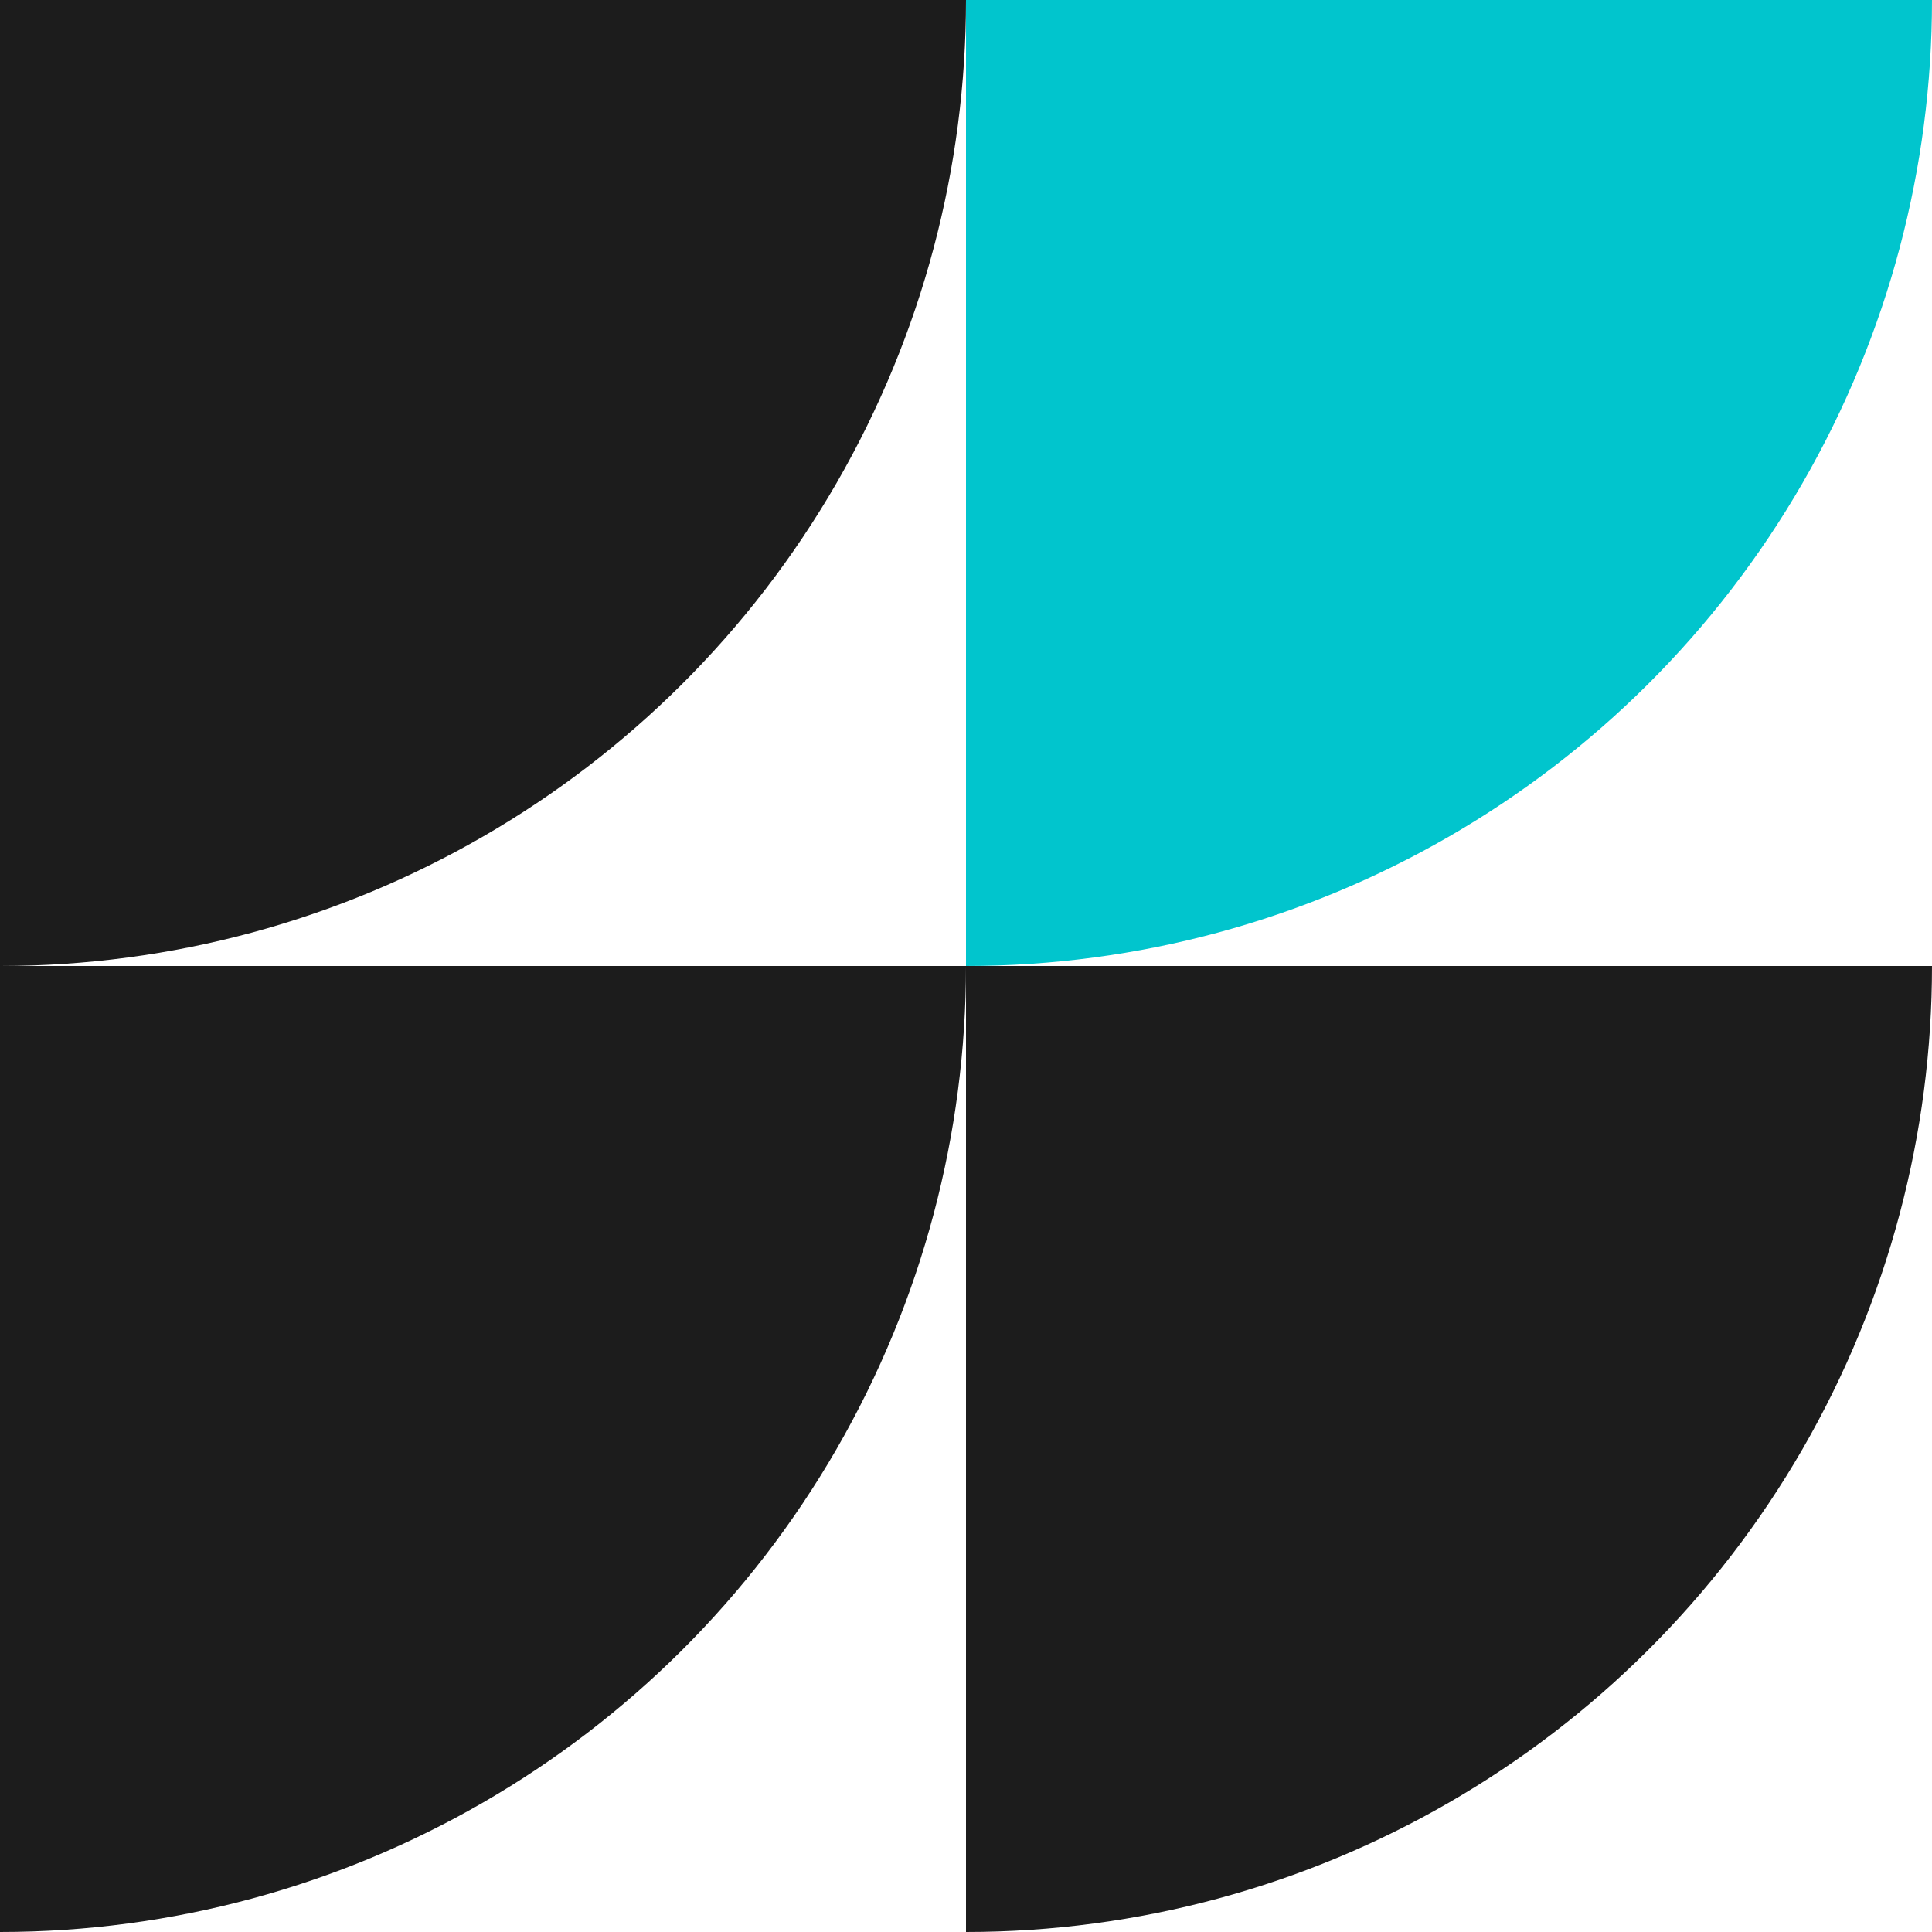
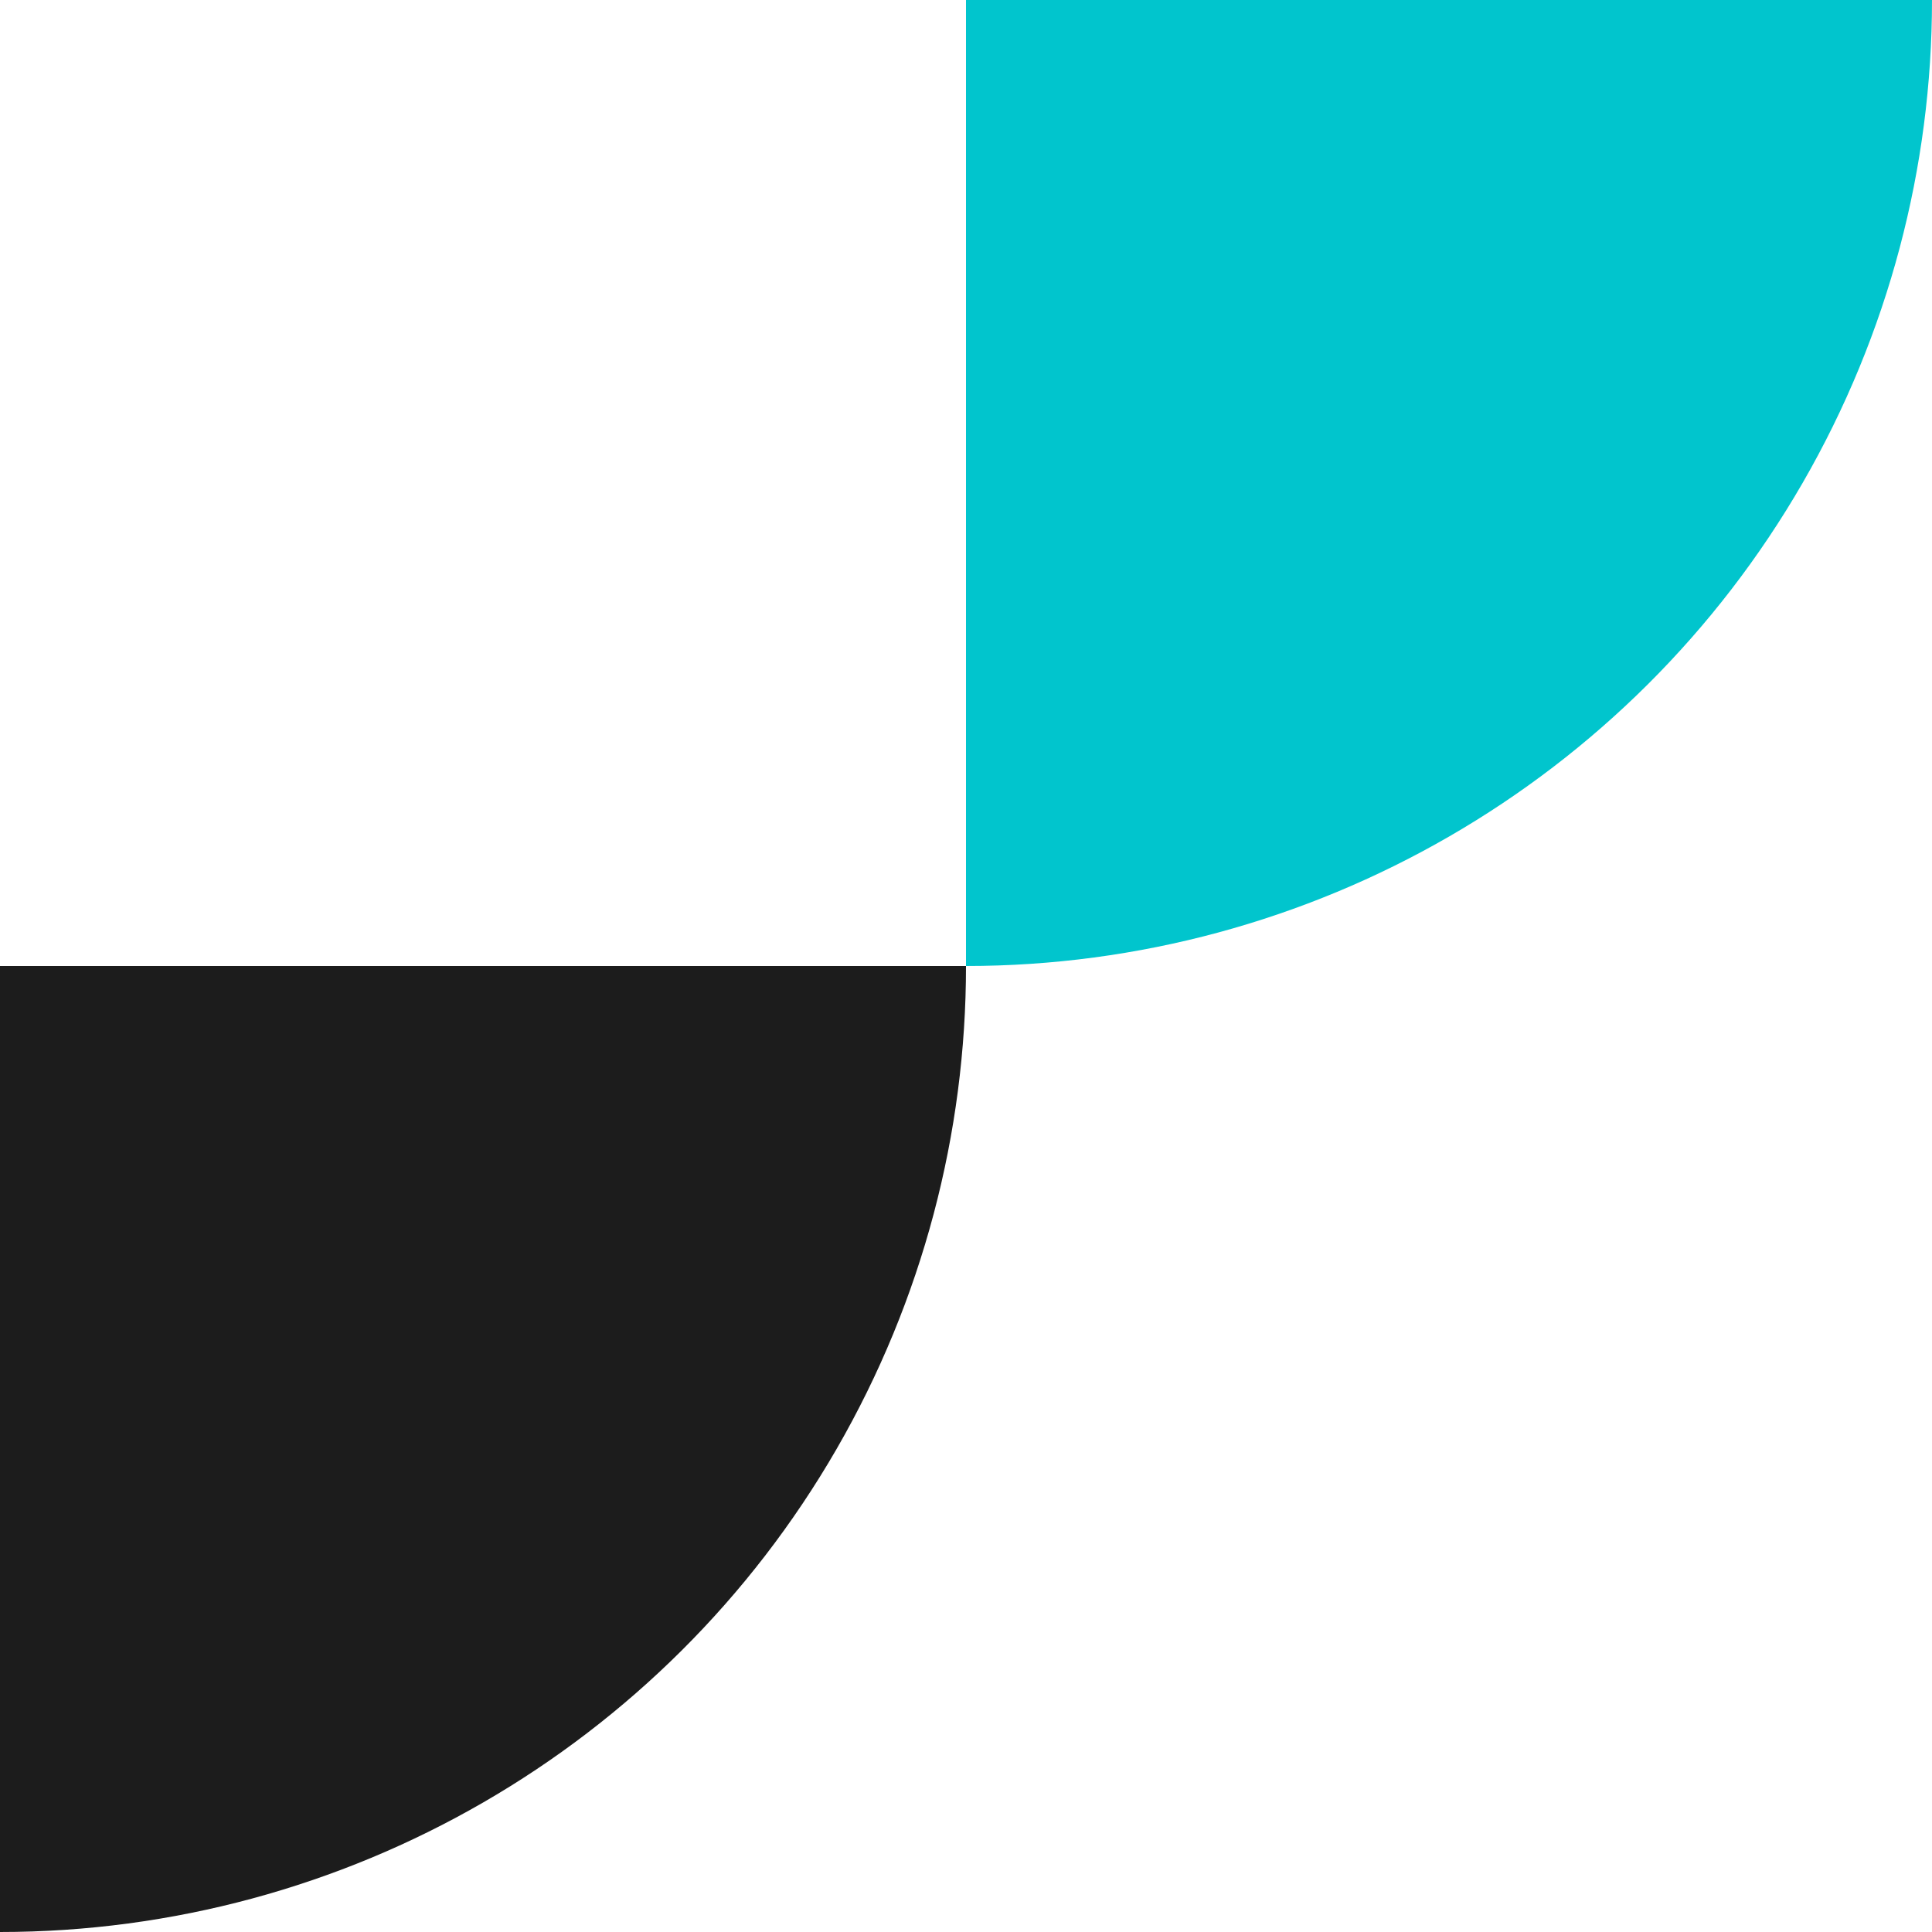
<svg xmlns="http://www.w3.org/2000/svg" width="180" height="180" viewBox="0 0 180 180" fill="none">
  <g clip-path="url(#clip0_431_976)">
    <circle cx="-1.91928e-05" cy="1.13248e-05" r="90" transform="rotate(-90 -1.91928e-05 1.13248e-05)" fill="#1C1C1C" />
  </g>
  <g clip-path="url(#clip1_431_976)">
    <circle cx="-1.91928e-05" cy="90" r="90" transform="rotate(-90 -1.91928e-05 90)" fill="#1C1C1C" />
  </g>
  <g clip-path="url(#clip2_431_976)">
    <circle cx="90" cy="1.13248e-05" r="90" transform="rotate(-90 90 1.13248e-05)" fill="#01C5CD" />
  </g>
  <g clip-path="url(#clip3_431_976)">
    <circle cx="90" cy="90" r="90" transform="rotate(-90 90 90)" fill="#1C1C1C" />
  </g>
  <defs>
    <clipPath id="clip0_431_976">
-       <rect width="90" height="90" fill="white" transform="translate(0 90) rotate(-90)" />
-     </clipPath>
+       </clipPath>
    <clipPath id="clip1_431_976">
      <rect width="90" height="90" fill="white" transform="translate(0 180) rotate(-90)" />
    </clipPath>
    <clipPath id="clip2_431_976">
      <rect width="90" height="90" fill="white" transform="translate(90 90) rotate(-90)" />
    </clipPath>
    <clipPath id="clip3_431_976">
-       <rect width="90" height="90" fill="white" transform="translate(90 180) rotate(-90)" />
-     </clipPath>
+       </clipPath>
  </defs>
</svg>